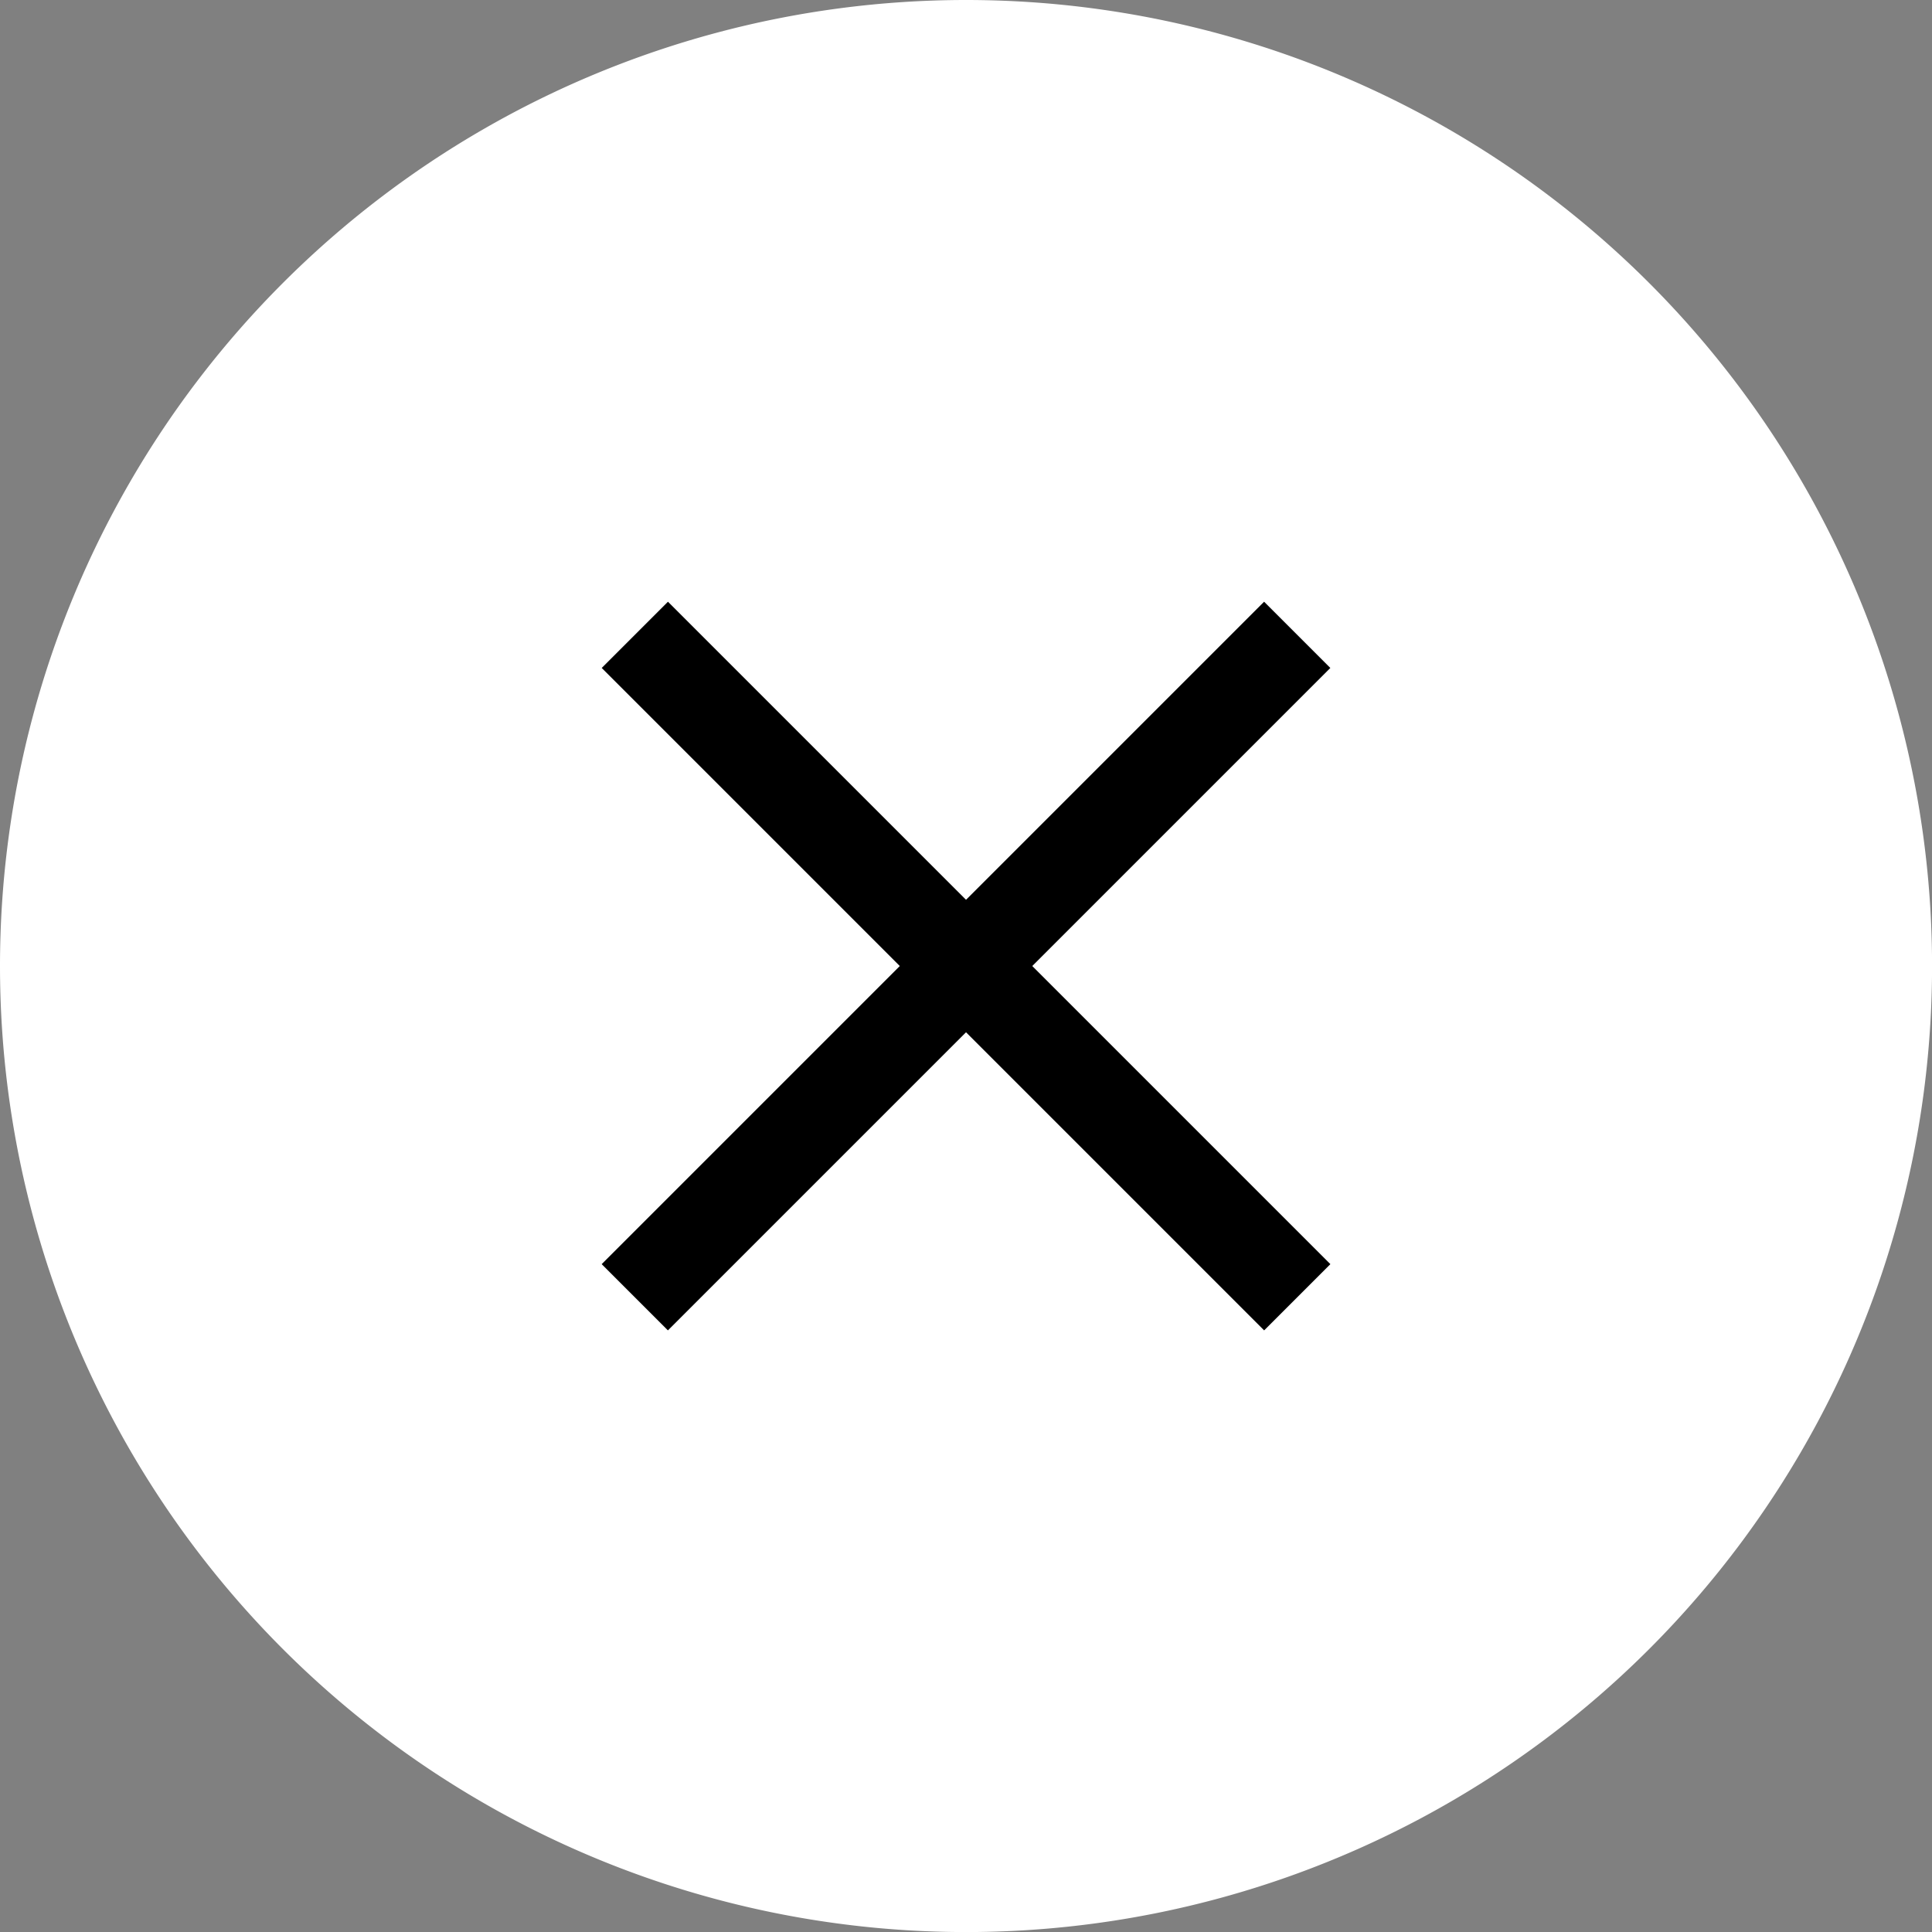
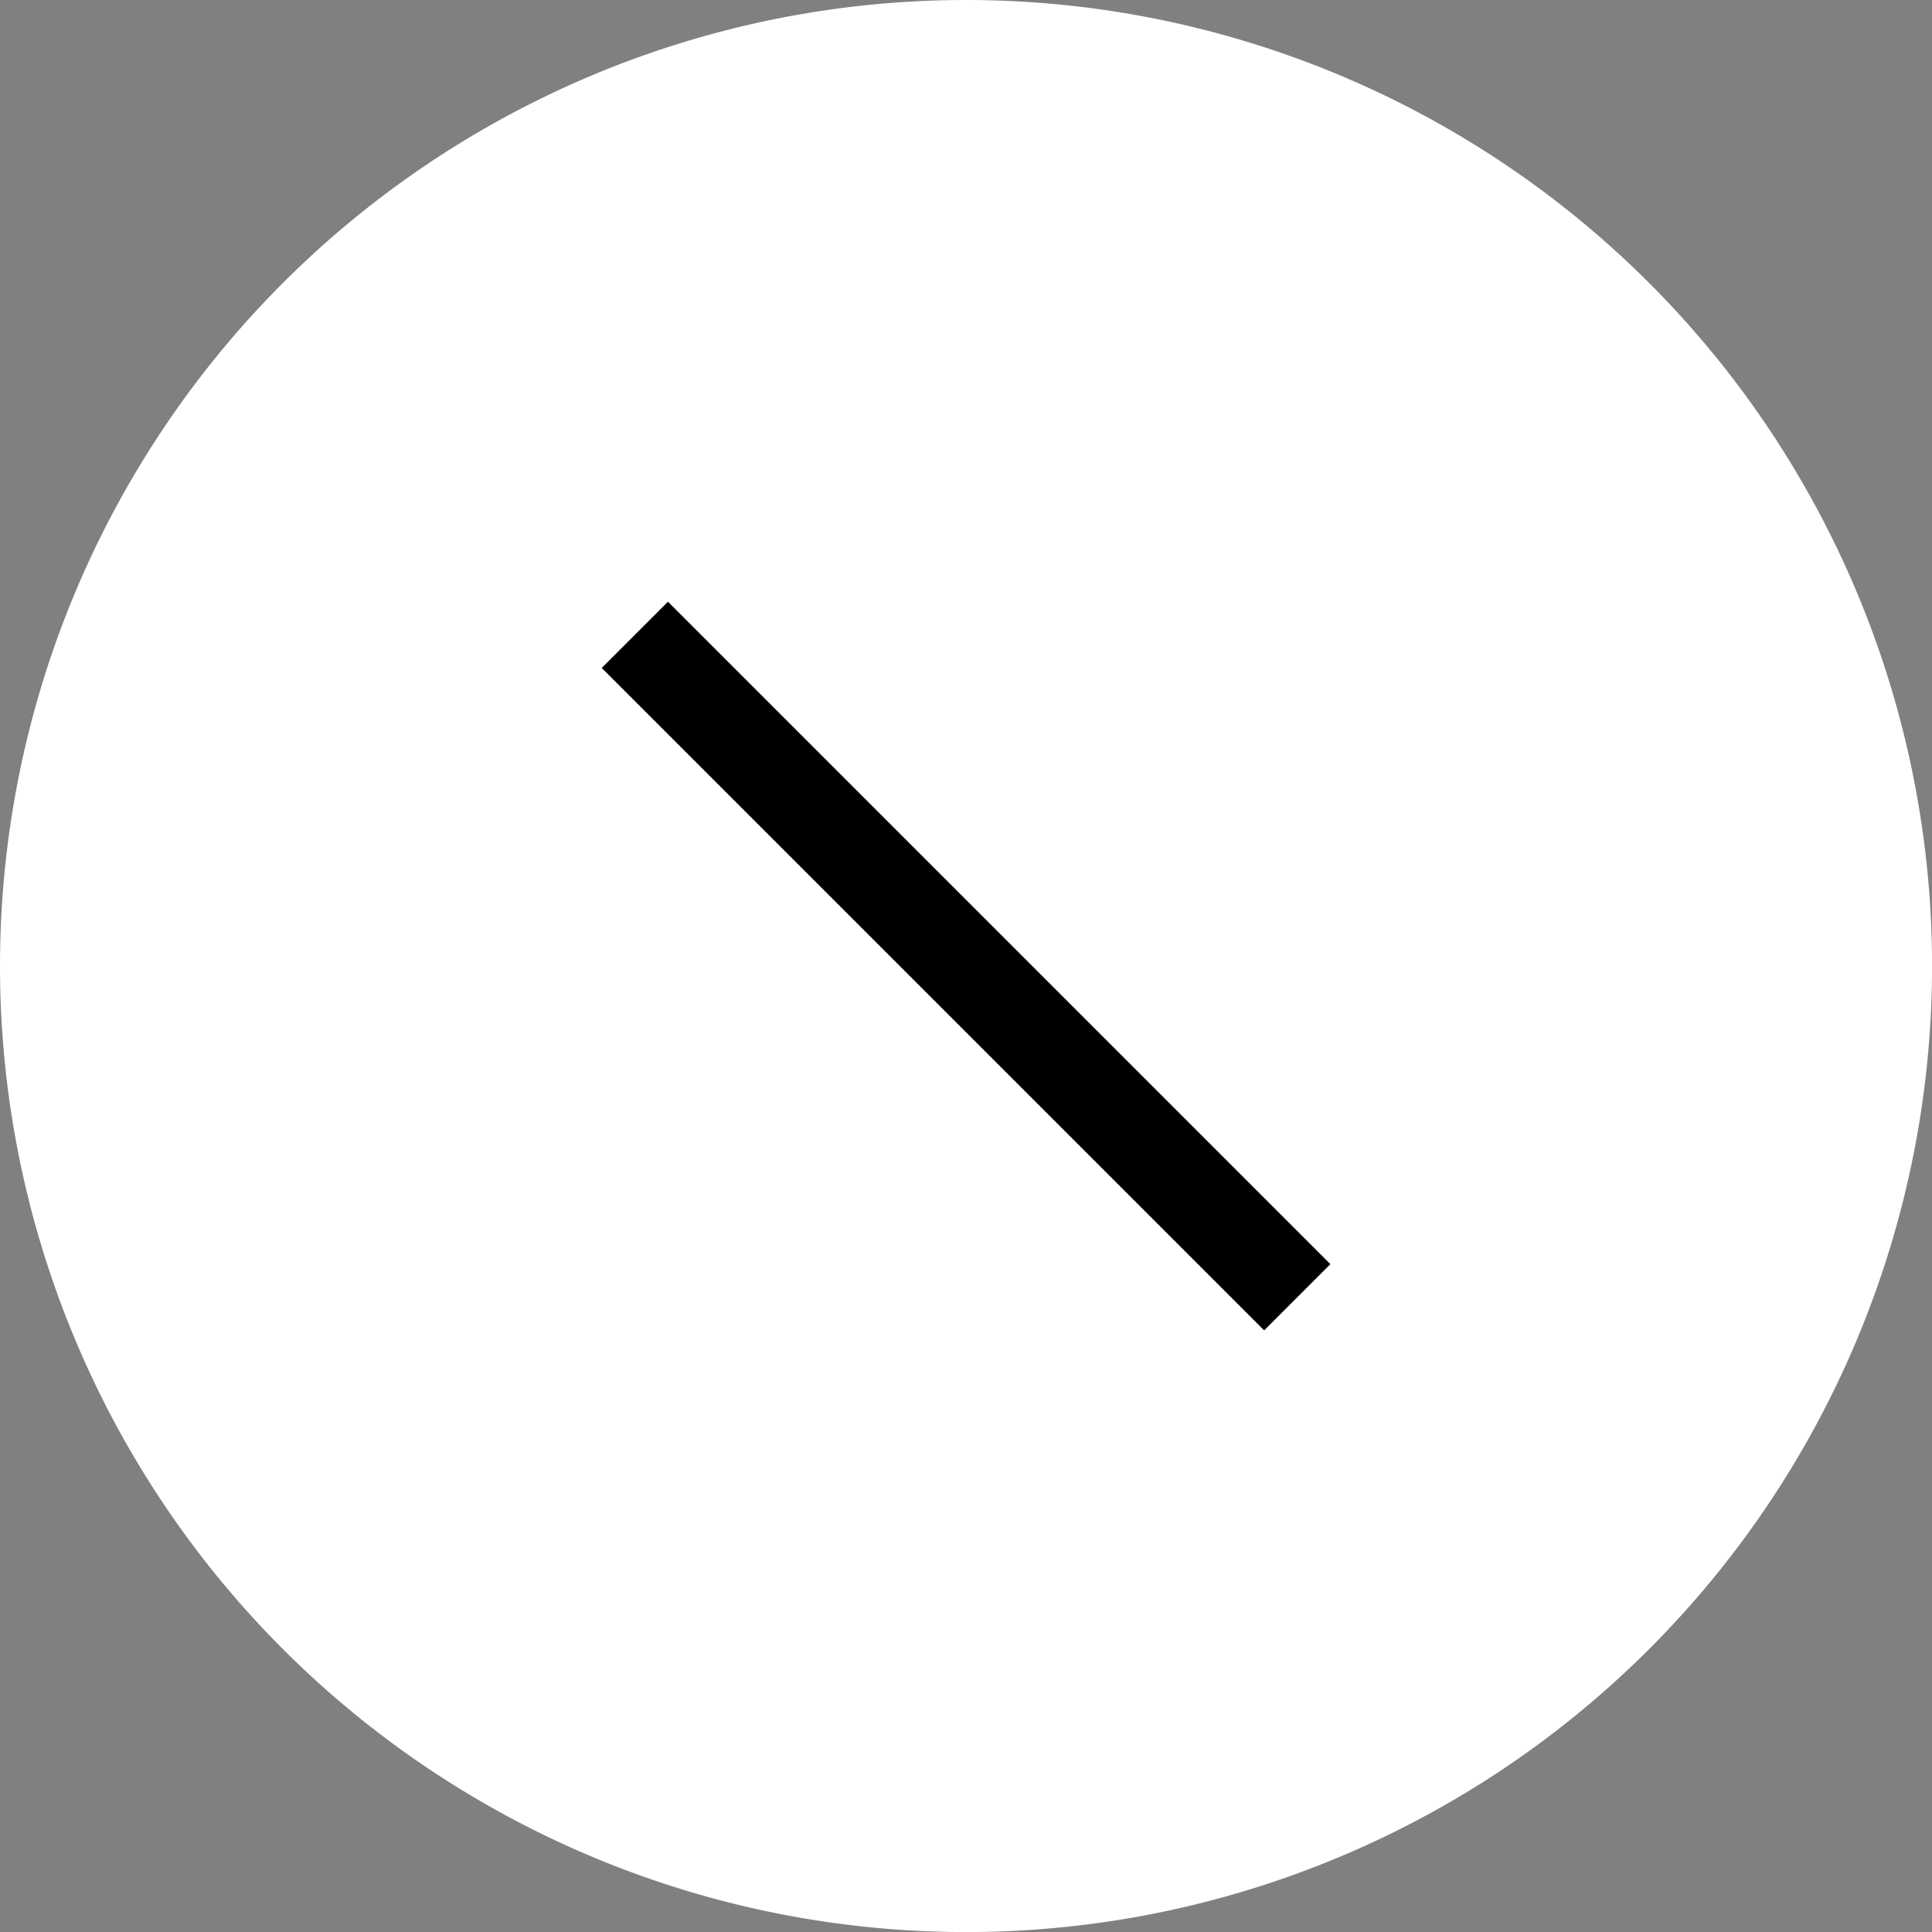
<svg xmlns="http://www.w3.org/2000/svg" width="30.935" height="30.935" viewBox="0 0 30.935 30.935">
  <rect x="0" y="0" width="30.935" height="30.935" fill="#808080" stroke="none" />
  <g id="グループ_15693" data-name="グループ 15693" transform="translate(-321 -23.532)">
-     <path id="パス_845" data-name="パス 845" d="M15.468,0A15.468,15.468,0,1,1,0,15.468,15.468,15.468,0,0,1,15.468,0Z" transform="translate(321 23.532)" fill="#fff" />
+     <path id="パス_845" data-name="パス 845" d="M15.468,0A15.468,15.468,0,1,1,0,15.468,15.468,15.468,0,0,1,15.468,0" transform="translate(321 23.532)" fill="#fff" />
    <line id="線_1" data-name="線 1" x2="15" transform="translate(331.165 33.697) rotate(45)" fill="none" stroke="#000" stroke-miterlimit="10" stroke-width="1.5" />
-     <line id="線_95" data-name="線 95" x2="15" transform="translate(341.771 33.697) rotate(135)" fill="none" stroke="#000" stroke-miterlimit="10" stroke-width="1.5" />
  </g>
</svg>